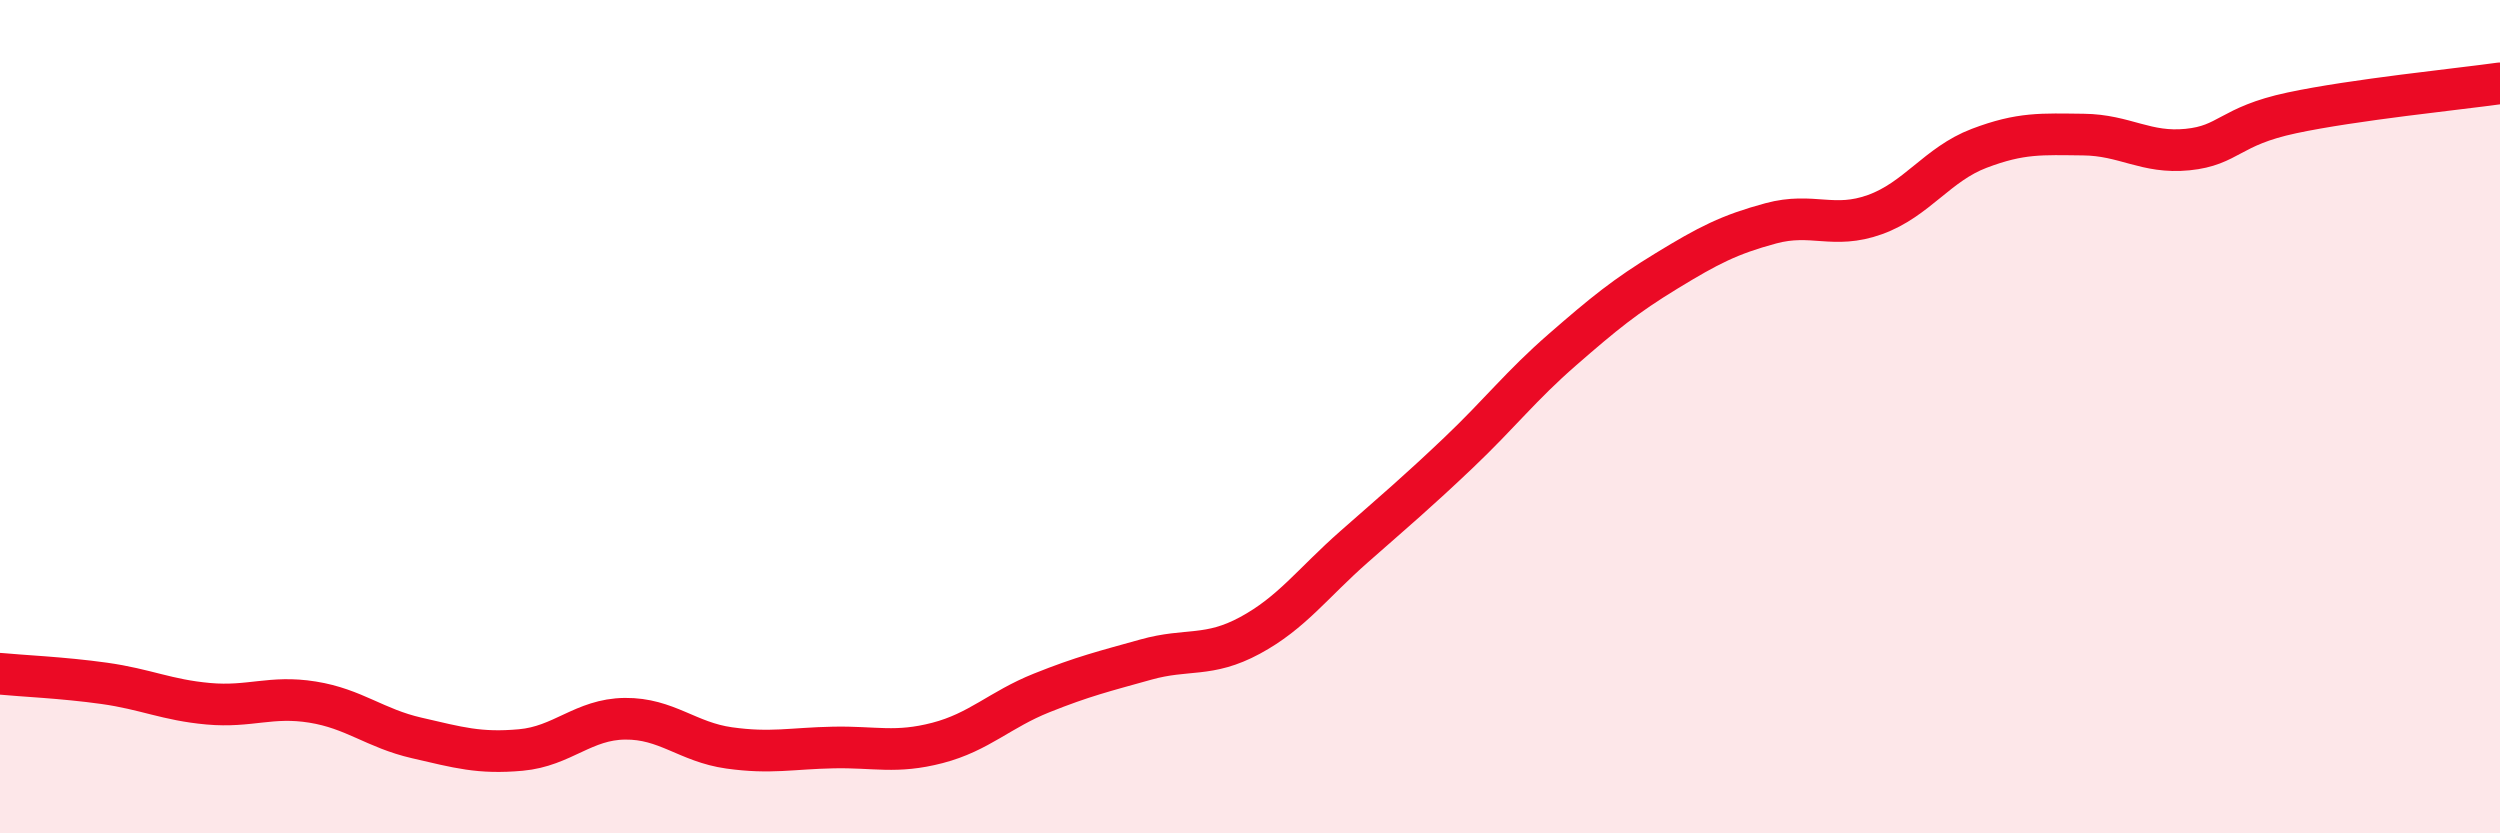
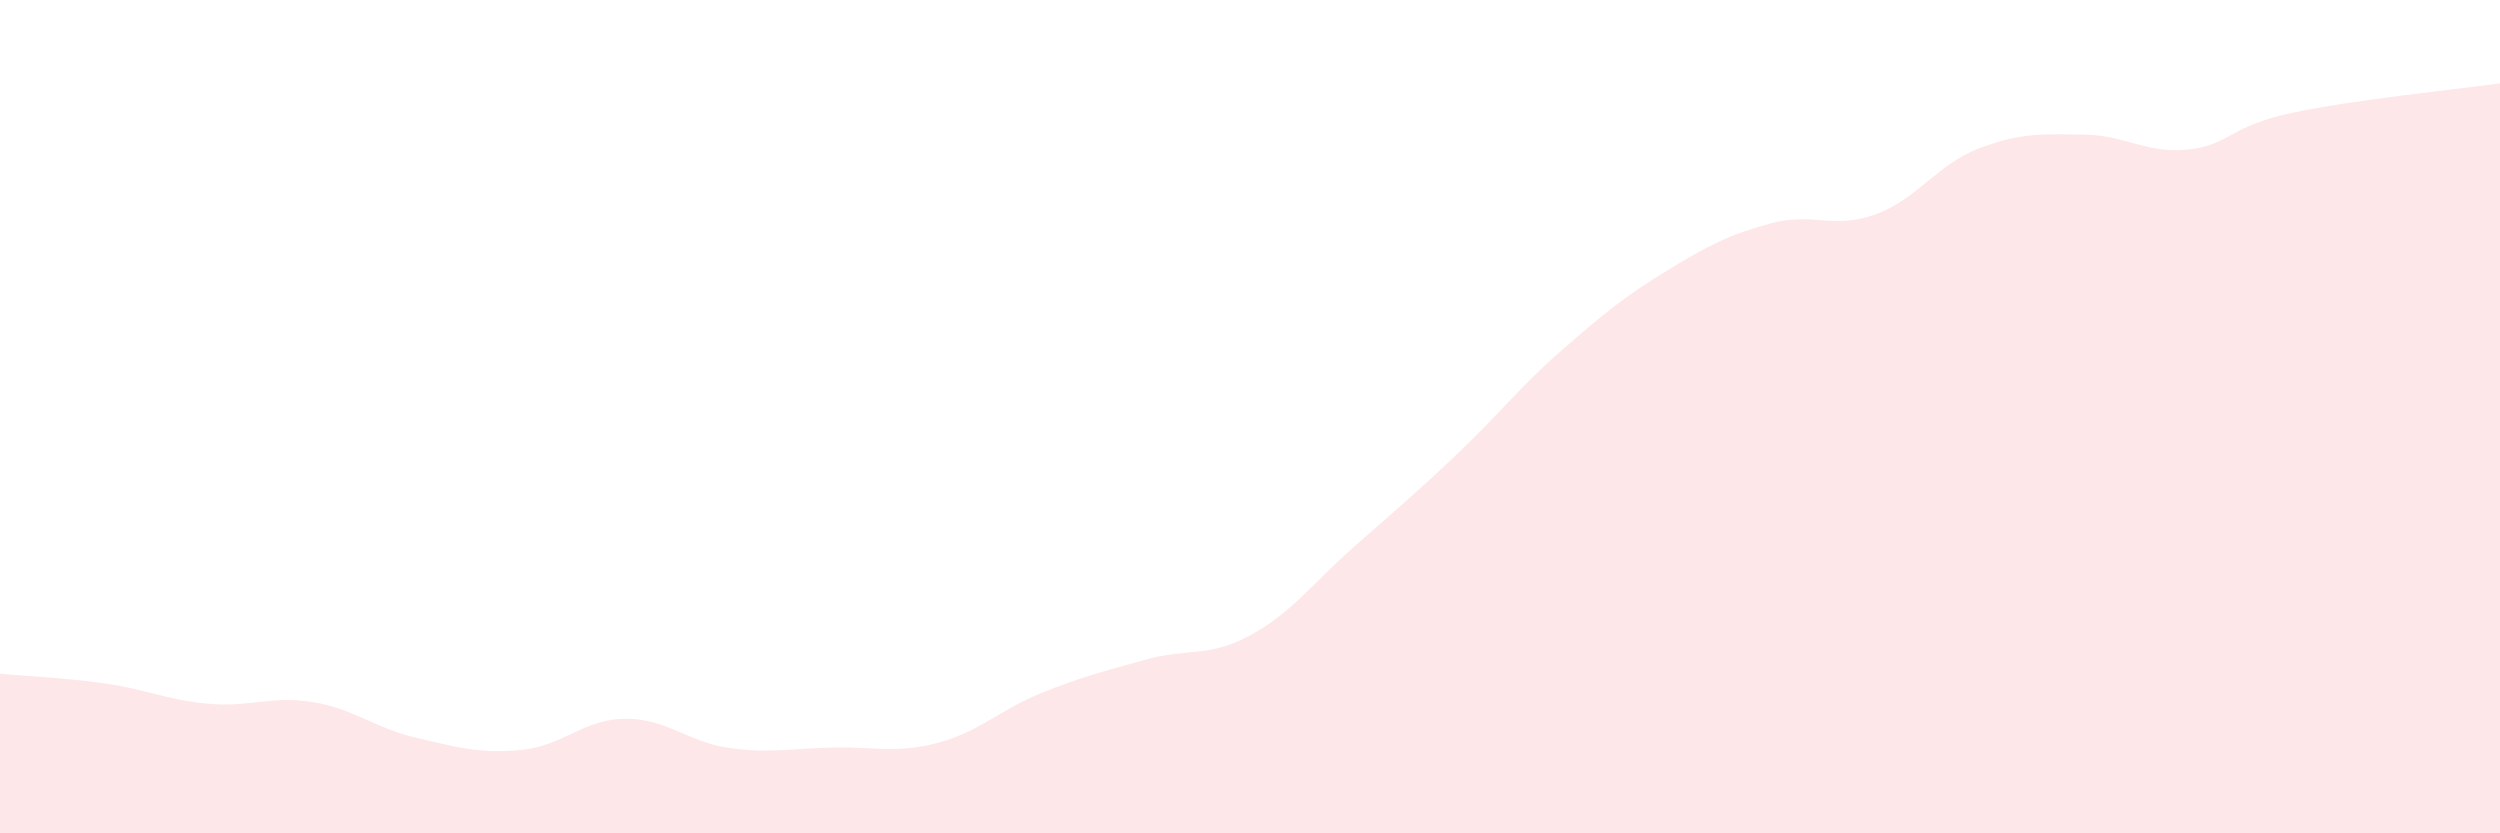
<svg xmlns="http://www.w3.org/2000/svg" width="60" height="20" viewBox="0 0 60 20">
  <path d="M 0,16.17 C 0.5,16.22 1.5,16.26 2.5,16.4 C 3.5,16.54 4,16.8 5,16.89 C 6,16.98 6.5,16.69 7.5,16.85 C 8.5,17.01 9,17.48 10,17.71 C 11,17.94 11.5,18.09 12.5,18 C 13.5,17.91 14,17.26 15,17.25 C 16,17.24 16.5,17.81 17.5,17.95 C 18.5,18.09 19,17.96 20,17.94 C 21,17.92 21.5,18.09 22.5,17.83 C 23.5,17.57 24,17.03 25,16.63 C 26,16.23 26.5,16.11 27.5,15.83 C 28.5,15.55 29,15.79 30,15.25 C 31,14.71 31.5,14 32.5,13.12 C 33.5,12.24 34,11.82 35,10.87 C 36,9.92 36.5,9.26 37.5,8.39 C 38.5,7.52 39,7.11 40,6.5 C 41,5.89 41.5,5.63 42.5,5.36 C 43.5,5.09 44,5.51 45,5.15 C 46,4.79 46.5,3.94 47.5,3.56 C 48.5,3.18 49,3.22 50,3.23 C 51,3.24 51.5,3.69 52.5,3.59 C 53.5,3.49 53.5,3.03 55,2.71 C 56.5,2.39 59,2.14 60,2L60 20L0 20Z" fill="#EB0A25" opacity="0.1" stroke-linecap="round" stroke-linejoin="round" />
-   <path d="M 0,16.17 C 0.5,16.22 1.5,16.26 2.5,16.4 C 3.5,16.54 4,16.8 5,16.89 C 6,16.98 6.5,16.69 7.5,16.85 C 8.5,17.01 9,17.48 10,17.71 C 11,17.94 11.5,18.09 12.5,18 C 13.5,17.91 14,17.26 15,17.25 C 16,17.24 16.5,17.81 17.5,17.95 C 18.5,18.09 19,17.96 20,17.94 C 21,17.92 21.5,18.09 22.5,17.83 C 23.5,17.57 24,17.03 25,16.63 C 26,16.23 26.5,16.11 27.5,15.83 C 28.5,15.55 29,15.79 30,15.25 C 31,14.71 31.5,14 32.5,13.12 C 33.5,12.24 34,11.82 35,10.87 C 36,9.92 36.5,9.26 37.5,8.39 C 38.5,7.52 39,7.11 40,6.5 C 41,5.89 41.5,5.63 42.5,5.36 C 43.5,5.09 44,5.51 45,5.15 C 46,4.79 46.5,3.94 47.5,3.56 C 48.5,3.18 49,3.22 50,3.23 C 51,3.24 51.5,3.69 52.5,3.59 C 53.5,3.49 53.5,3.03 55,2.71 C 56.5,2.39 59,2.14 60,2" stroke="#EB0A25" stroke-width="1" fill="none" stroke-linecap="round" stroke-linejoin="round" />
</svg>